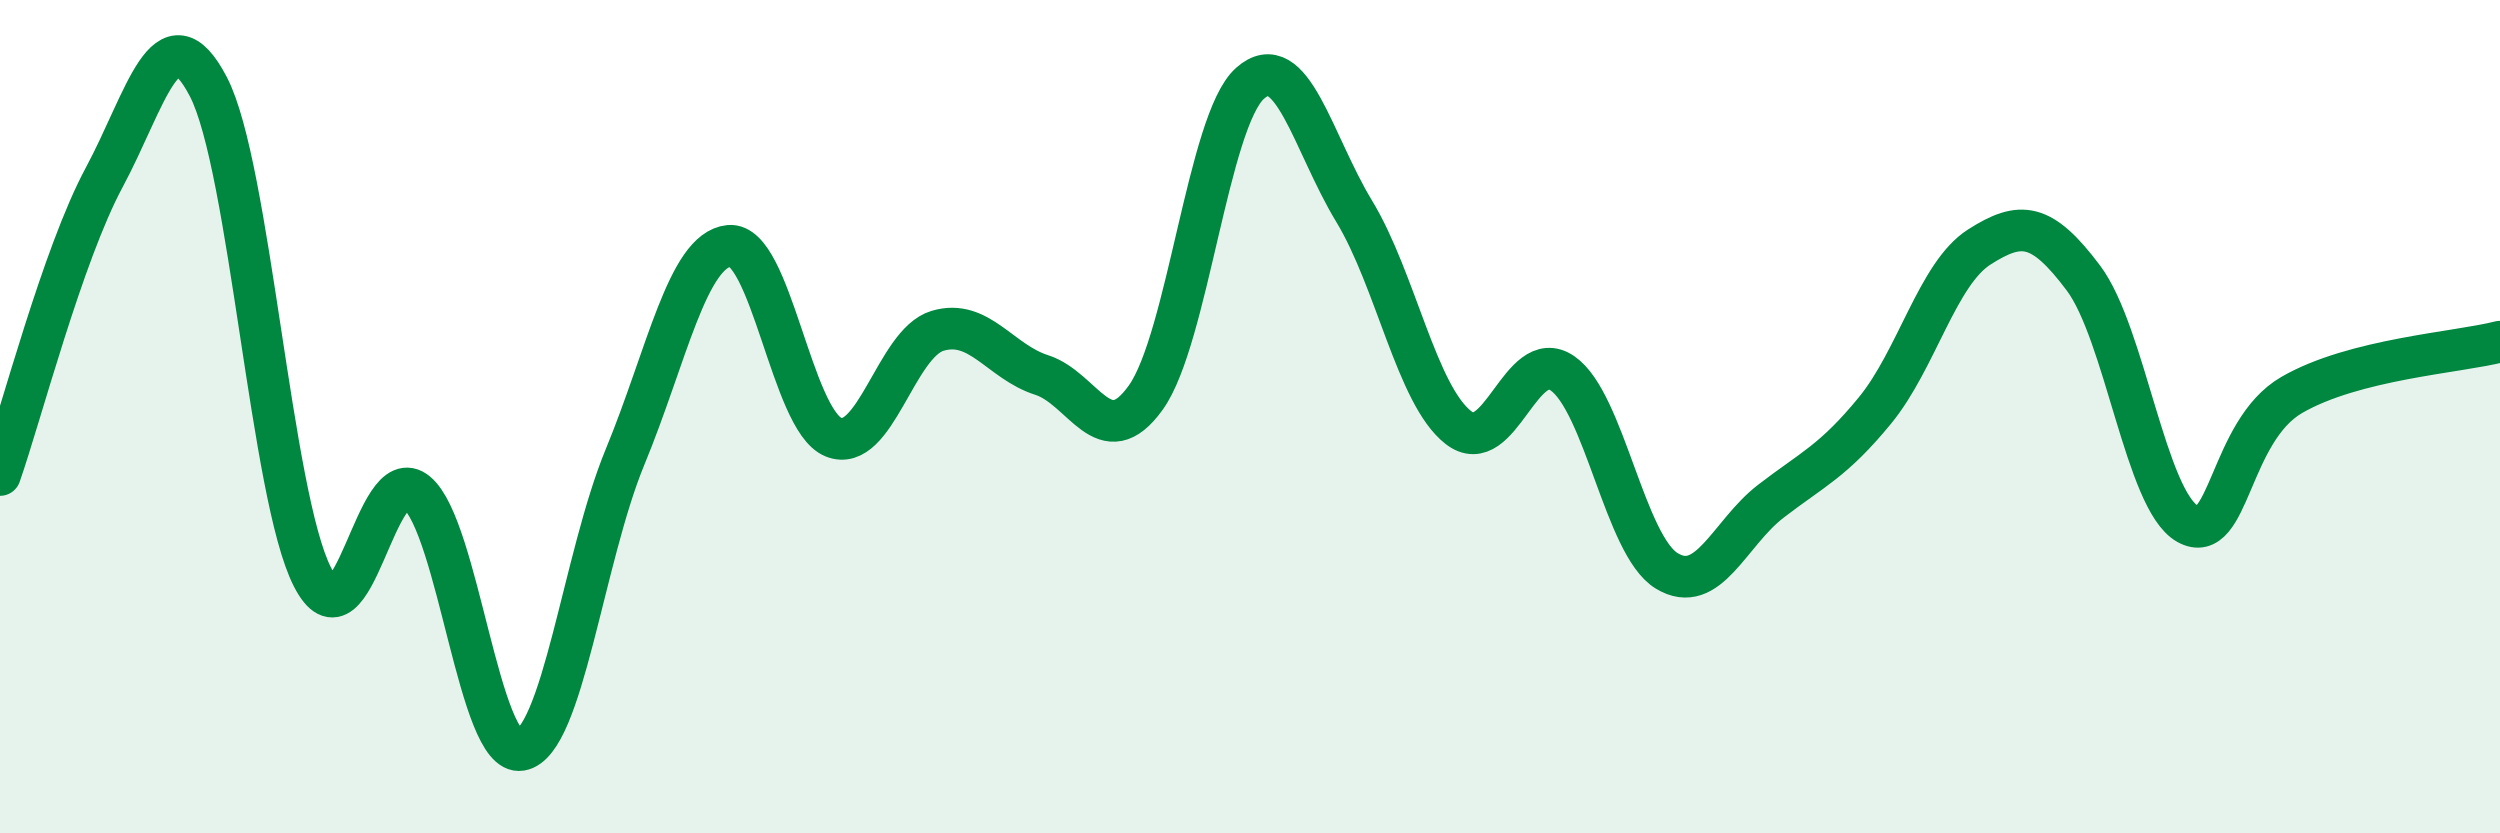
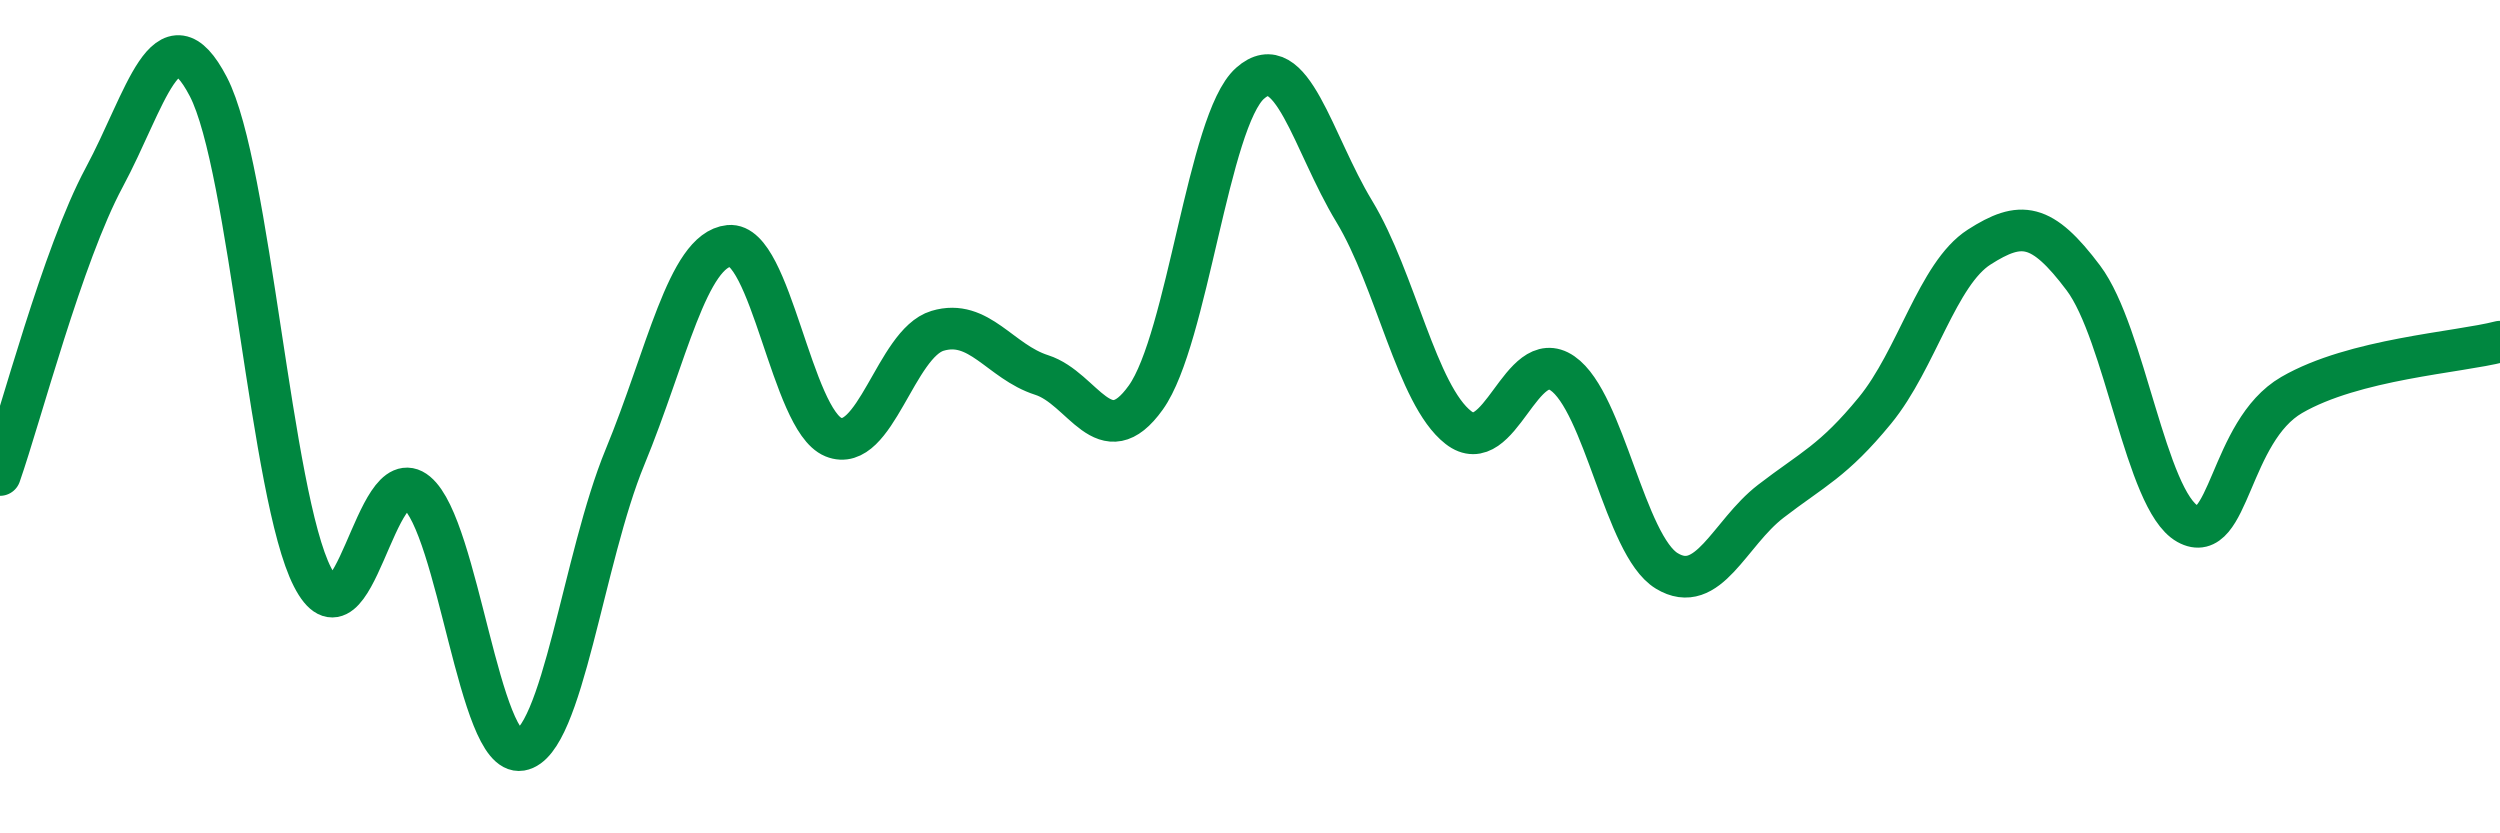
<svg xmlns="http://www.w3.org/2000/svg" width="60" height="20" viewBox="0 0 60 20">
-   <path d="M 0,11.4 C 0.5,9.97 1.5,6.12 2.5,4.26 C 3.5,2.4 4,0.16 5,2.08 C 6,4 6.5,11.9 7.5,13.85 C 8.5,15.8 9,10.99 10,11.82 C 11,12.65 11.5,18.17 12.5,18 C 13.5,17.83 14,13.39 15,10.97 C 16,8.55 16.5,6 17.5,5.9 C 18.5,5.8 19,10.08 20,10.49 C 21,10.9 21.5,8.24 22.5,7.94 C 23.5,7.64 24,8.68 25,9 C 26,9.32 26.5,10.94 27.5,9.54 C 28.5,8.14 29,2.89 30,2 C 31,1.11 31.5,3.42 32.5,5.07 C 33.5,6.72 34,9.48 35,10.26 C 36,11.04 36.5,8.27 37.5,8.96 C 38.5,9.65 39,13.09 40,13.7 C 41,14.31 41.5,12.8 42.5,12.03 C 43.5,11.26 44,11.07 45,9.85 C 46,8.63 46.5,6.57 47.5,5.93 C 48.5,5.29 49,5.34 50,6.67 C 51,8 51.5,12.01 52.5,12.57 C 53.5,13.13 53.5,10.35 55,9.48 C 56.5,8.61 59,8.46 60,8.2L60 20L0 20Z" fill="#008740" opacity="0.1" stroke-linecap="round" stroke-linejoin="round" />
  <path d="M 0,11.4 C 0.5,9.97 1.5,6.12 2.5,4.26 C 3.5,2.4 4,0.16 5,2.08 C 6,4 6.5,11.9 7.5,13.85 C 8.5,15.8 9,10.99 10,11.82 C 11,12.65 11.5,18.17 12.5,18 C 13.5,17.83 14,13.39 15,10.97 C 16,8.55 16.5,6 17.5,5.9 C 18.5,5.8 19,10.08 20,10.49 C 21,10.9 21.5,8.24 22.5,7.94 C 23.5,7.64 24,8.68 25,9 C 26,9.32 26.5,10.94 27.5,9.54 C 28.5,8.14 29,2.89 30,2 C 31,1.11 31.5,3.42 32.5,5.07 C 33.5,6.72 34,9.48 35,10.26 C 36,11.04 36.5,8.27 37.5,8.96 C 38.5,9.65 39,13.09 40,13.7 C 41,14.31 41.5,12.8 42.5,12.03 C 43.5,11.26 44,11.07 45,9.85 C 46,8.63 46.5,6.57 47.5,5.93 C 48.5,5.29 49,5.34 50,6.67 C 51,8 51.5,12.01 52.5,12.57 C 53.5,13.13 53.5,10.35 55,9.48 C 56.5,8.61 59,8.46 60,8.2" stroke="#008740" stroke-width="1" fill="none" stroke-linecap="round" stroke-linejoin="round" />
</svg>